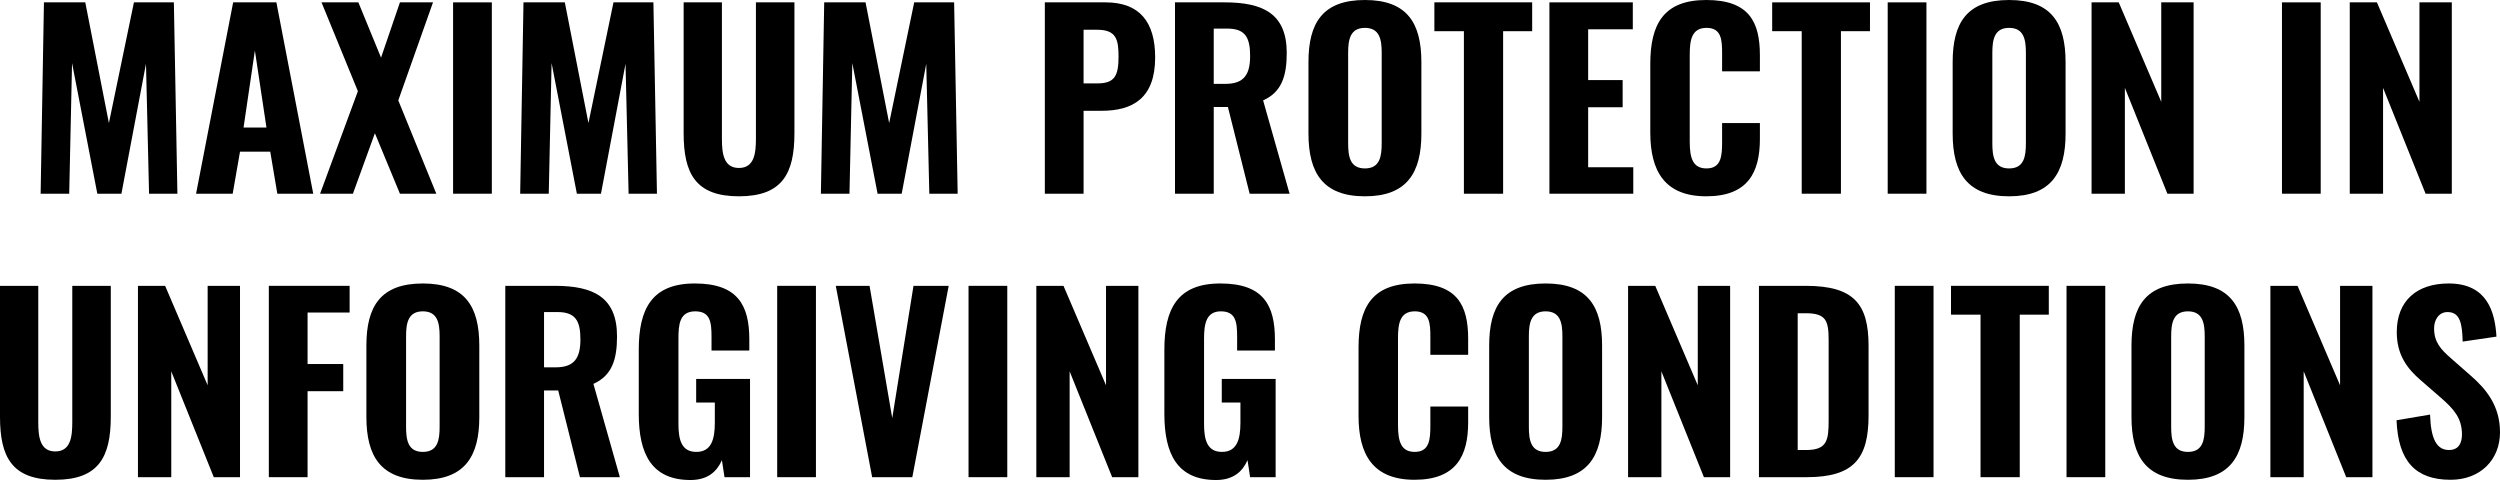
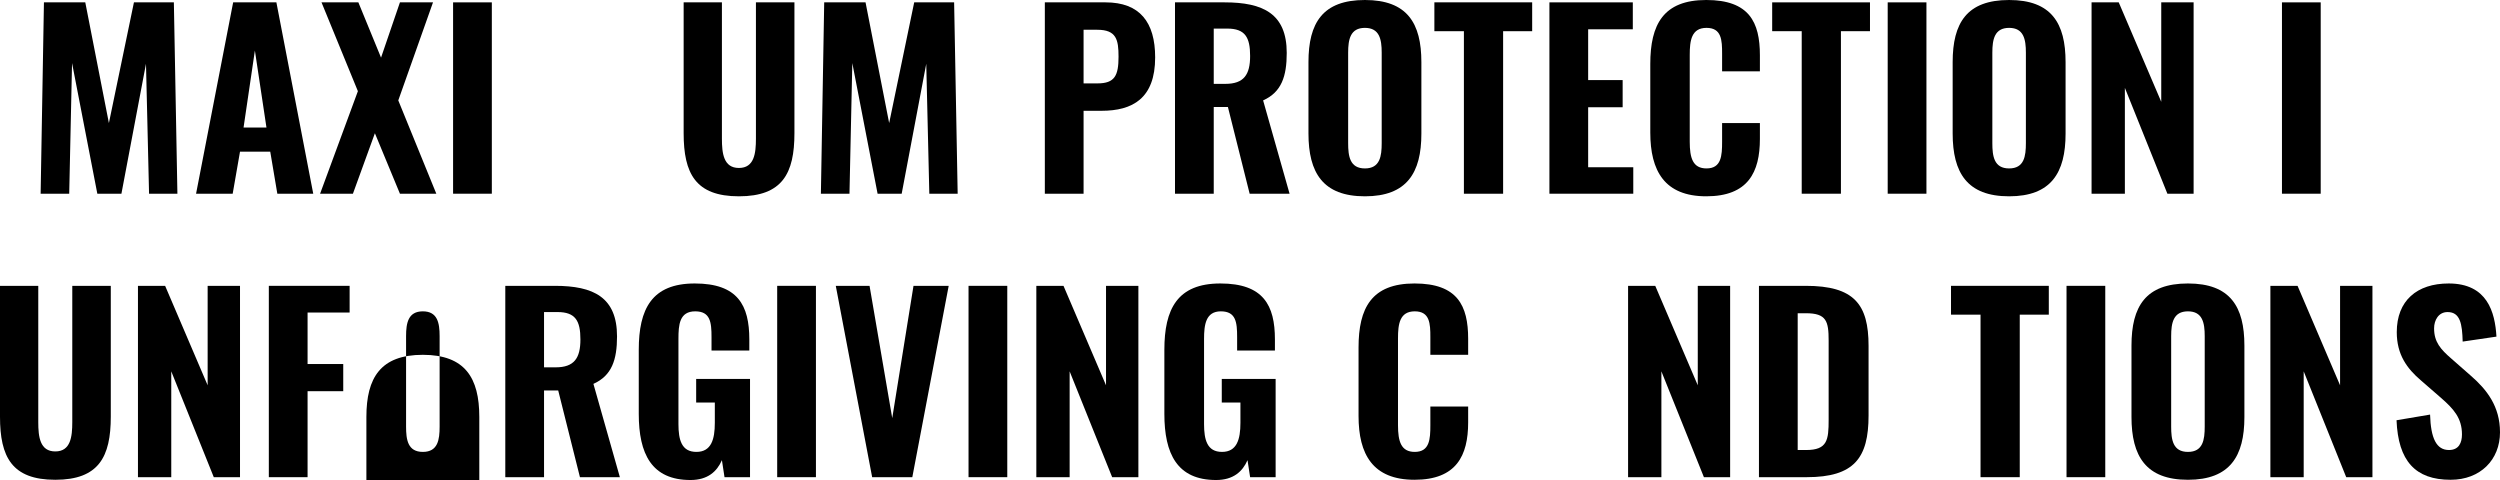
<svg xmlns="http://www.w3.org/2000/svg" id="Layer_2" data-name="Layer 2" viewBox="0 0 105.83 20.32">
  <defs>
    <style>
      .cls-1 {
        stroke-width: 0px;
      }
    </style>
  </defs>
  <g id="Layer_1-2" data-name="Layer 1">
    <g>
      <path class="cls-1" d="m1.86.1h1.75l1,5.11L5.67.1h1.69l.15,8.1h-1.2l-.13-5.5-1.04,5.5h-1.02l-1.07-5.53-.12,5.53h-1.21L1.86.1Z" />
      <path class="cls-1" d="m9.87.1h1.83l1.56,8.1h-1.52l-.3-1.78h-1.28l-.31,1.78h-1.55L9.87.1Zm1.41,5.3l-.49-3.26-.48,3.26h.97Z" />
      <path class="cls-1" d="m15.15,3.86L13.61.1h1.56l.96,2.34.8-2.34h1.4l-1.47,4.15,1.61,3.95h-1.54l-1.06-2.56-.93,2.56h-1.39l1.6-4.34Z" />
      <path class="cls-1" d="m19.18.1h1.64v8.1h-1.64V.1Z" />
-       <path class="cls-1" d="m22.16.1h1.75l1,5.11L25.97.1h1.69l.15,8.1h-1.2l-.13-5.5-1.04,5.5h-1.02l-1.07-5.53-.12,5.53h-1.21l.14-8.1Z" />
      <path class="cls-1" d="m28.94,5.64V.1h1.62v5.77c0,.62.07,1.24.72,1.24s.72-.62.72-1.24V.1h1.63v5.54c0,1.7-.51,2.67-2.35,2.67s-2.34-.97-2.34-2.67Z" />
      <path class="cls-1" d="m34.89.1h1.75l1,5.11L38.7.1h1.69l.15,8.1h-1.2l-.13-5.5-1.04,5.5h-1.02l-1.07-5.53-.12,5.53h-1.21l.14-8.1Z" />
      <path class="cls-1" d="m44.23.1h2.57c1.45,0,2.1.84,2.1,2.33,0,1.74-.96,2.26-2.27,2.26h-.76v3.51h-1.64V.1Zm2.23,3.43c.73,0,.89-.33.89-1.13,0-.72-.09-1.14-.9-1.14h-.58v2.27h.59Z" />
      <path class="cls-1" d="m49.74.1h2.1c1.63,0,2.63.48,2.63,2.14,0,.99-.22,1.66-1,2.01l1.12,3.95h-1.69l-.92-3.67h-.6v3.67h-1.64V.1Zm2.13,3.45c.79,0,1.05-.39,1.05-1.18s-.21-1.16-.97-1.16h-.57v2.34h.49Z" />
      <path class="cls-1" d="m55.39,5.65v-3.02c0-1.66.6-2.63,2.39-2.63s2.39.98,2.39,2.63v3.03c0,1.65-.61,2.65-2.39,2.65s-2.39-1-2.39-2.66Zm3.1.41v-3.83c0-.56-.09-1.05-.71-1.05s-.71.49-.71,1.05v3.83c0,.55.07,1.07.71,1.07s.71-.52.71-1.07Z" />
      <path class="cls-1" d="m61.97,1.32h-1.25V.1h4.14v1.22h-1.23v6.88h-1.66V1.32Z" />
      <path class="cls-1" d="m65.59.1h3.53v1.14h-1.89v2.15h1.46v1.15h-1.46v2.54h1.91v1.12h-3.55V.1Z" />
      <path class="cls-1" d="m69.86,5.61v-2.9c0-1.67.55-2.71,2.37-2.71s2.27.94,2.27,2.34v.68h-1.6v-.75c0-.57-.02-1.09-.66-1.09s-.71.54-.71,1.14v3.68c0,.69.13,1.13.71,1.13.63,0,.66-.54.66-1.13v-.79h1.6v.67c0,1.41-.5,2.43-2.27,2.43s-2.37-1.08-2.37-2.7Z" />
      <path class="cls-1" d="m76.27,1.32h-1.25V.1h4.14v1.22h-1.23v6.88h-1.66V1.32Z" />
      <path class="cls-1" d="m79.91.1h1.64v8.1h-1.64V.1Z" />
      <path class="cls-1" d="m82.66,5.65v-3.02c0-1.66.6-2.63,2.39-2.63s2.39.98,2.39,2.63v3.03c0,1.65-.61,2.65-2.39,2.65s-2.39-1-2.39-2.66Zm3.1.41v-3.83c0-.56-.09-1.05-.71-1.05s-.71.49-.71,1.05v3.83c0,.55.07,1.07.71,1.07s.71-.52.71-1.07Z" />
      <path class="cls-1" d="m88.54.1h1.15l1.8,4.21V.1h1.37v8.1h-1.11l-1.8-4.48v4.48h-1.41V.1Z" />
      <path class="cls-1" d="m96.6.1h1.64v8.1h-1.64V.1Z" />
-       <path class="cls-1" d="m99.47.1h1.15l1.8,4.21V.1h1.37v8.1h-1.11l-1.8-4.48v4.48h-1.41V.1Z" />
      <path class="cls-1" d="m0,17.64v-5.54h1.62v5.77c0,.62.07,1.24.72,1.24s.72-.62.72-1.24v-5.77h1.63v5.54c0,1.7-.51,2.67-2.35,2.67s-2.34-.97-2.34-2.67Z" />
      <path class="cls-1" d="m5.84,12.1h1.15l1.8,4.21v-4.21h1.37v8.1h-1.11l-1.8-4.48v4.48h-1.41v-8.1Z" />
      <path class="cls-1" d="m11.38,12.1h3.42v1.13h-1.78v2.18h1.51v1.15h-1.51v3.64h-1.64v-8.1Z" />
-       <path class="cls-1" d="m15.51,17.65v-3.02c0-1.66.6-2.63,2.39-2.63s2.39.98,2.39,2.63v3.03c0,1.65-.61,2.65-2.39,2.65s-2.39-1-2.39-2.66Zm3.1.41v-3.83c0-.56-.09-1.05-.71-1.05s-.71.49-.71,1.05v3.83c0,.55.07,1.07.71,1.07s.71-.52.71-1.07Z" />
+       <path class="cls-1" d="m15.51,17.65c0-1.66.6-2.63,2.39-2.63s2.39.98,2.39,2.63v3.03c0,1.65-.61,2.65-2.39,2.65s-2.39-1-2.39-2.66Zm3.1.41v-3.83c0-.56-.09-1.05-.71-1.05s-.71.49-.71,1.05v3.83c0,.55.07,1.07.71,1.07s.71-.52.71-1.07Z" />
      <path class="cls-1" d="m21.39,12.1h2.1c1.63,0,2.63.48,2.63,2.14,0,.99-.22,1.66-1,2.01l1.12,3.95h-1.69l-.92-3.67h-.6v3.67h-1.64v-8.1Zm2.13,3.45c.79,0,1.05-.39,1.05-1.18s-.21-1.16-.97-1.16h-.57v2.34h.49Z" />
      <path class="cls-1" d="m27.04,17.52v-2.71c0-1.73.55-2.81,2.37-2.81s2.31.92,2.31,2.37v.47h-1.6v-.57c0-.63-.05-1.09-.69-1.09-.67,0-.71.57-.71,1.17v3.6c0,.67.13,1.18.76,1.18s.78-.53.78-1.23v-.86h-.79v-1h2.28v4.16h-1.08l-.11-.72c-.21.48-.6.84-1.33.84-1.65,0-2.19-1.11-2.19-2.8Z" />
      <path class="cls-1" d="m32.9,12.1h1.64v8.1h-1.64v-8.1Z" />
      <path class="cls-1" d="m35.38,12.1h1.43l.96,5.6.9-5.6h1.49l-1.54,8.1h-1.7l-1.54-8.1Z" />
      <path class="cls-1" d="m41,12.1h1.64v8.1h-1.64v-8.1Z" />
      <path class="cls-1" d="m43.87,12.1h1.15l1.8,4.21v-4.21h1.37v8.1h-1.11l-1.8-4.48v4.48h-1.41v-8.1Z" />
      <path class="cls-1" d="m49.29,17.52v-2.71c0-1.73.55-2.81,2.37-2.81s2.31.92,2.31,2.37v.47h-1.6v-.57c0-.63-.05-1.09-.69-1.09s-.71.57-.71,1.17v3.6c0,.67.13,1.18.76,1.18s.78-.53.78-1.23v-.86h-.79v-1h2.28v4.16h-1.08l-.11-.72c-.21.48-.6.84-1.33.84-1.65,0-2.19-1.11-2.19-2.8Z" />
      <path class="cls-1" d="m57.51,17.61v-2.9c0-1.67.55-2.71,2.37-2.71s2.27.94,2.27,2.34v.68h-1.6v-.75c0-.57-.02-1.09-.66-1.09s-.71.54-.71,1.14v3.68c0,.69.13,1.13.71,1.13.63,0,.66-.54.66-1.13v-.79h1.6v.67c0,1.41-.5,2.43-2.27,2.43s-2.37-1.08-2.37-2.7Z" />
-       <path class="cls-1" d="m63.04,17.65v-3.02c0-1.66.6-2.63,2.39-2.63s2.39.98,2.39,2.63v3.03c0,1.65-.61,2.65-2.39,2.65s-2.39-1-2.39-2.66Zm3.1.41v-3.83c0-.56-.09-1.05-.71-1.05s-.71.49-.71,1.05v3.83c0,.55.07,1.07.71,1.07s.71-.52.71-1.07Z" />
      <path class="cls-1" d="m68.92,12.1h1.15l1.8,4.21v-4.21h1.37v8.1h-1.11l-1.8-4.48v4.48h-1.41v-8.1Z" />
      <path class="cls-1" d="m74.46,12.1h1.98c2.05,0,2.66.78,2.66,2.54v2.95c0,1.8-.61,2.61-2.62,2.61h-2.02v-8.1Zm2,6.95c.9,0,.95-.43.95-1.28v-3.35c0-.82-.09-1.16-.96-1.16h-.35v5.79h.36Z" />
-       <path class="cls-1" d="m80.21,12.1h1.64v8.1h-1.64v-8.1Z" />
      <path class="cls-1" d="m83.84,13.32h-1.25v-1.22h4.14v1.22h-1.23v6.88h-1.66v-6.88Z" />
      <path class="cls-1" d="m87.48,12.1h1.64v8.1h-1.64v-8.1Z" />
      <path class="cls-1" d="m90.23,17.65v-3.02c0-1.66.6-2.63,2.39-2.63s2.39.98,2.39,2.63v3.03c0,1.65-.61,2.65-2.39,2.65s-2.39-1-2.39-2.66Zm3.1.41v-3.83c0-.56-.09-1.05-.71-1.05s-.71.49-.71,1.05v3.83c0,.55.07,1.07.71,1.07s.71-.52.71-1.07Z" />
      <path class="cls-1" d="m96.11,12.1h1.15l1.8,4.21v-4.21h1.37v8.1h-1.11l-1.8-4.48v4.48h-1.41v-8.1Z" />
      <path class="cls-1" d="m101.45,17.79l1.42-.24c.03,1.01.27,1.5.8,1.5.42,0,.55-.31.55-.66,0-.69-.35-1.08-.89-1.55l-.84-.73c-.6-.51-1.03-1.1-1.03-2.05,0-1.33.85-2.06,2.2-2.06,1.63,0,1.96,1.21,2.02,2.25l-1.43.21c-.02-.74-.1-1.25-.64-1.25-.38,0-.57.34-.57.69,0,.58.28.89.73,1.28l.82.72c.68.59,1.24,1.3,1.24,2.4,0,1.16-.83,2.01-2.09,2.01-1.5,0-2.22-.8-2.29-2.52Z" />
    </g>
  </g>
</svg>